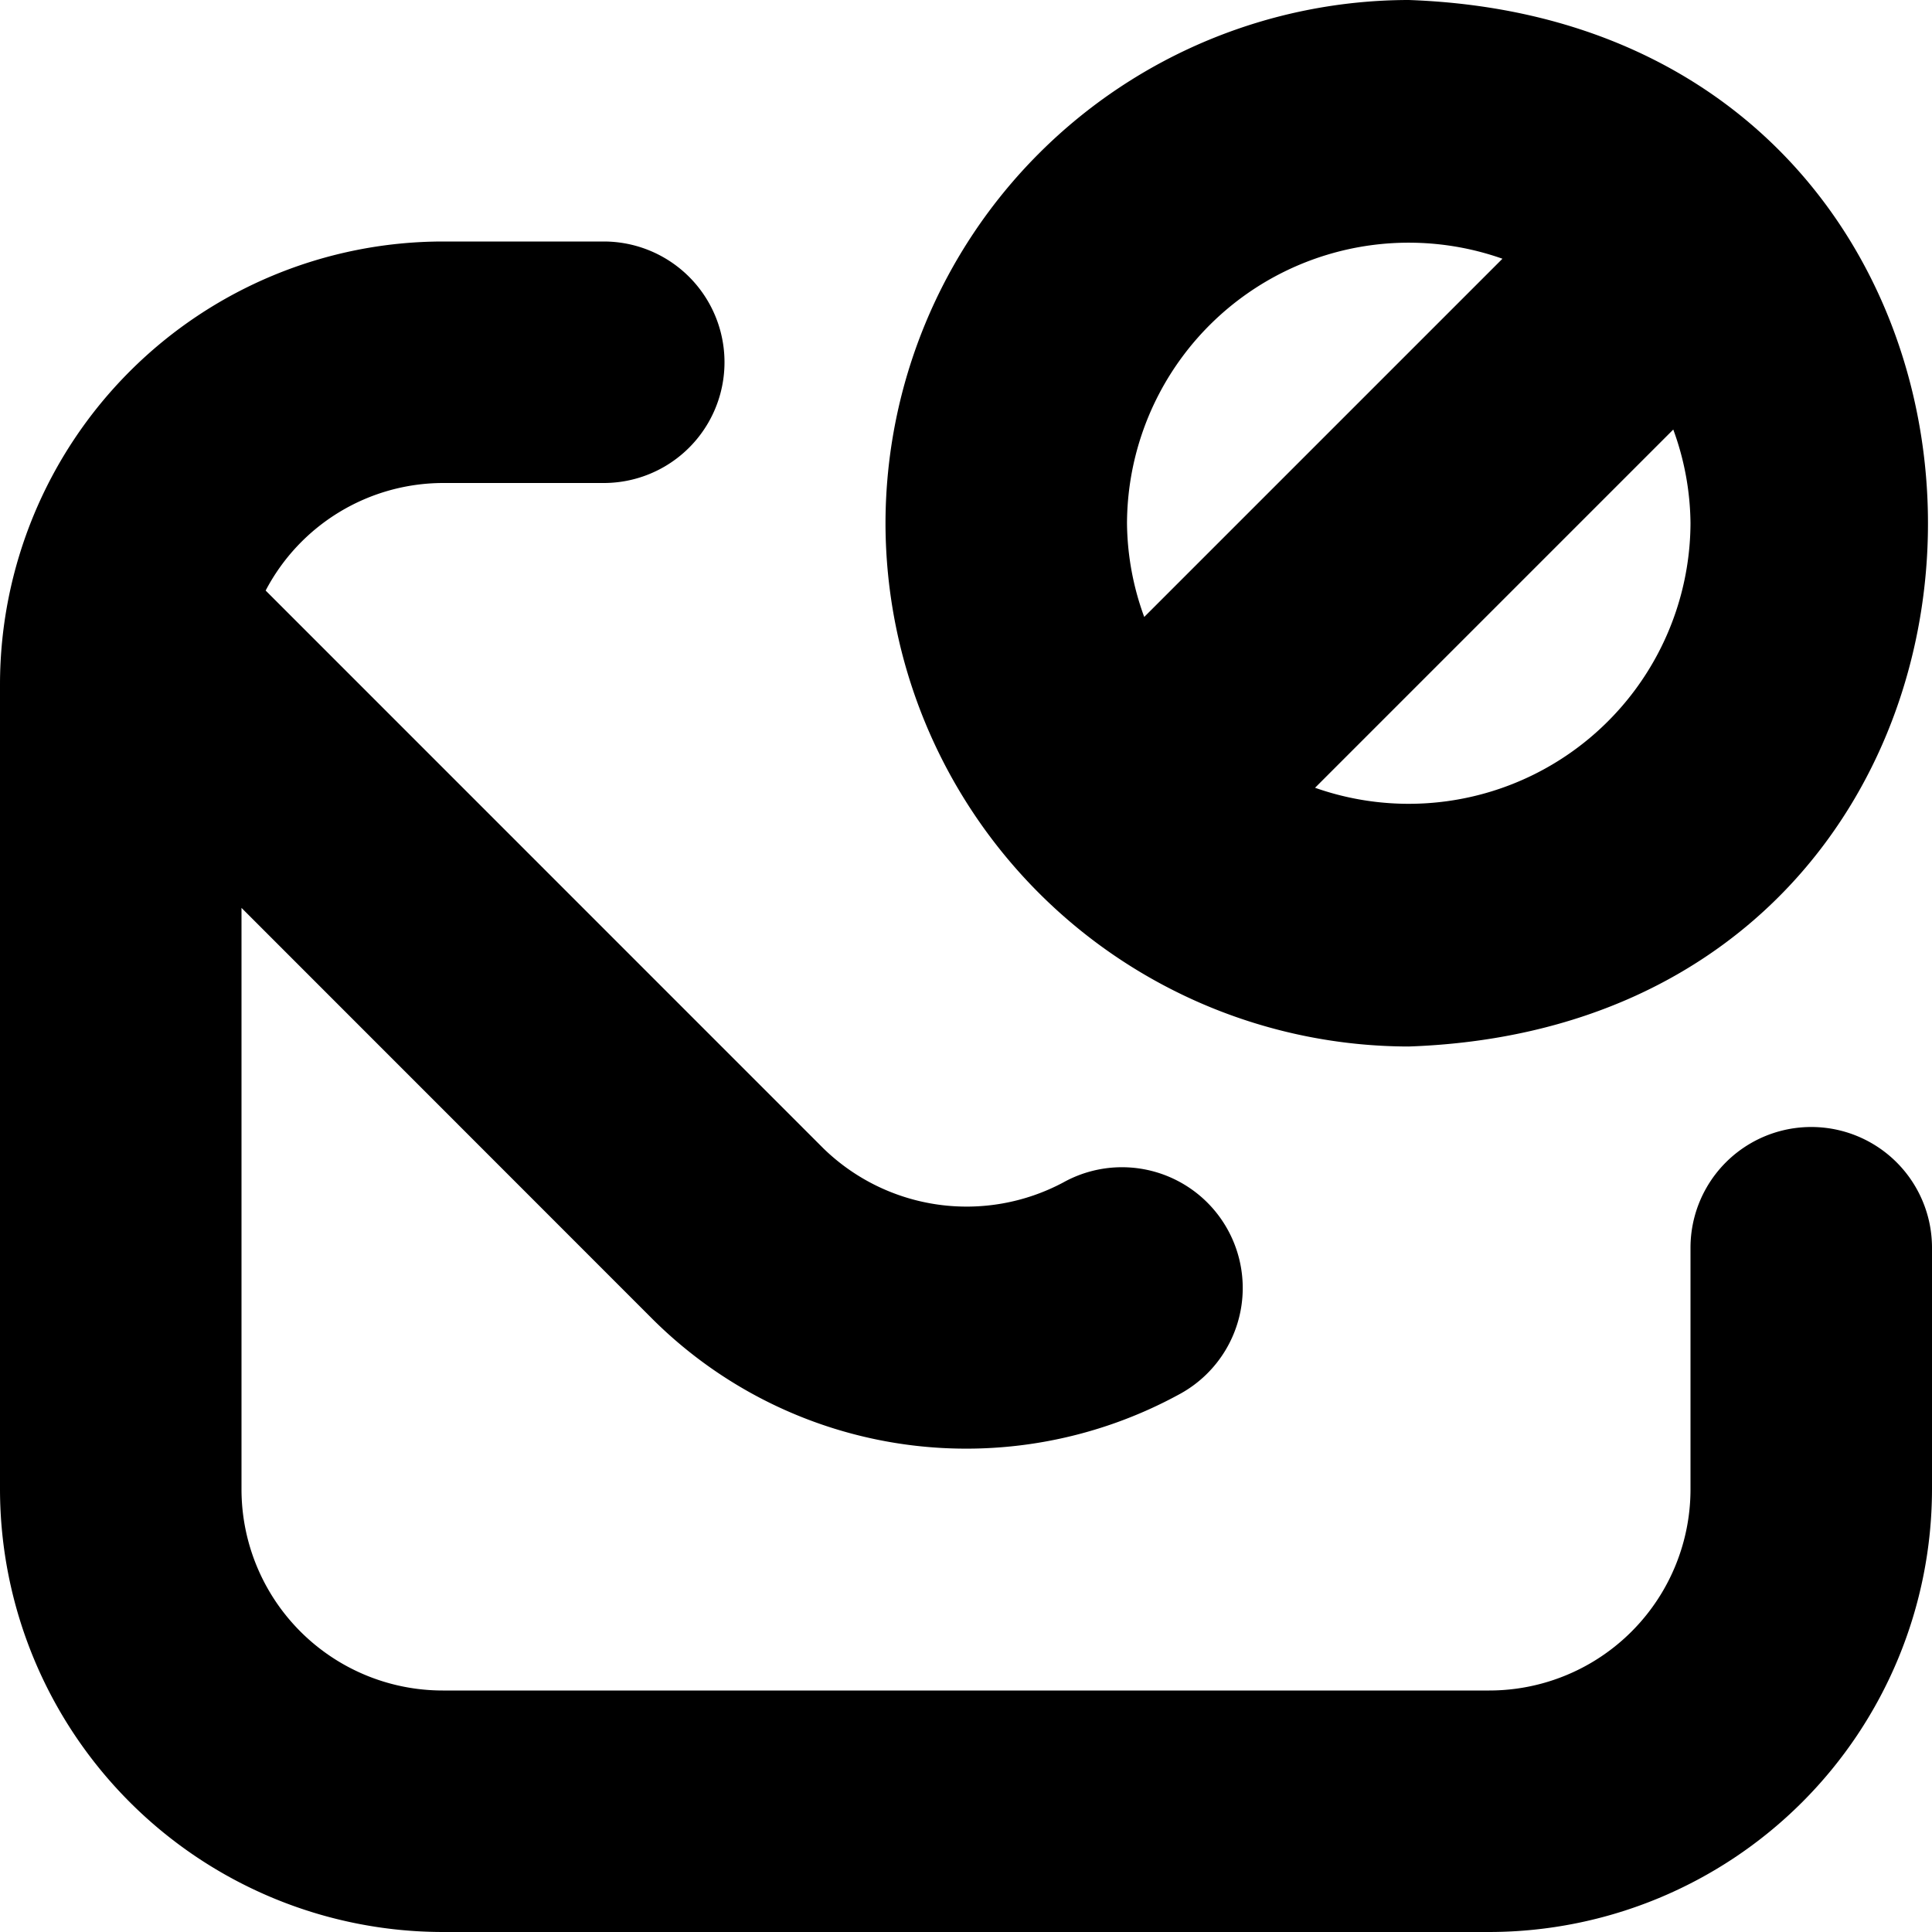
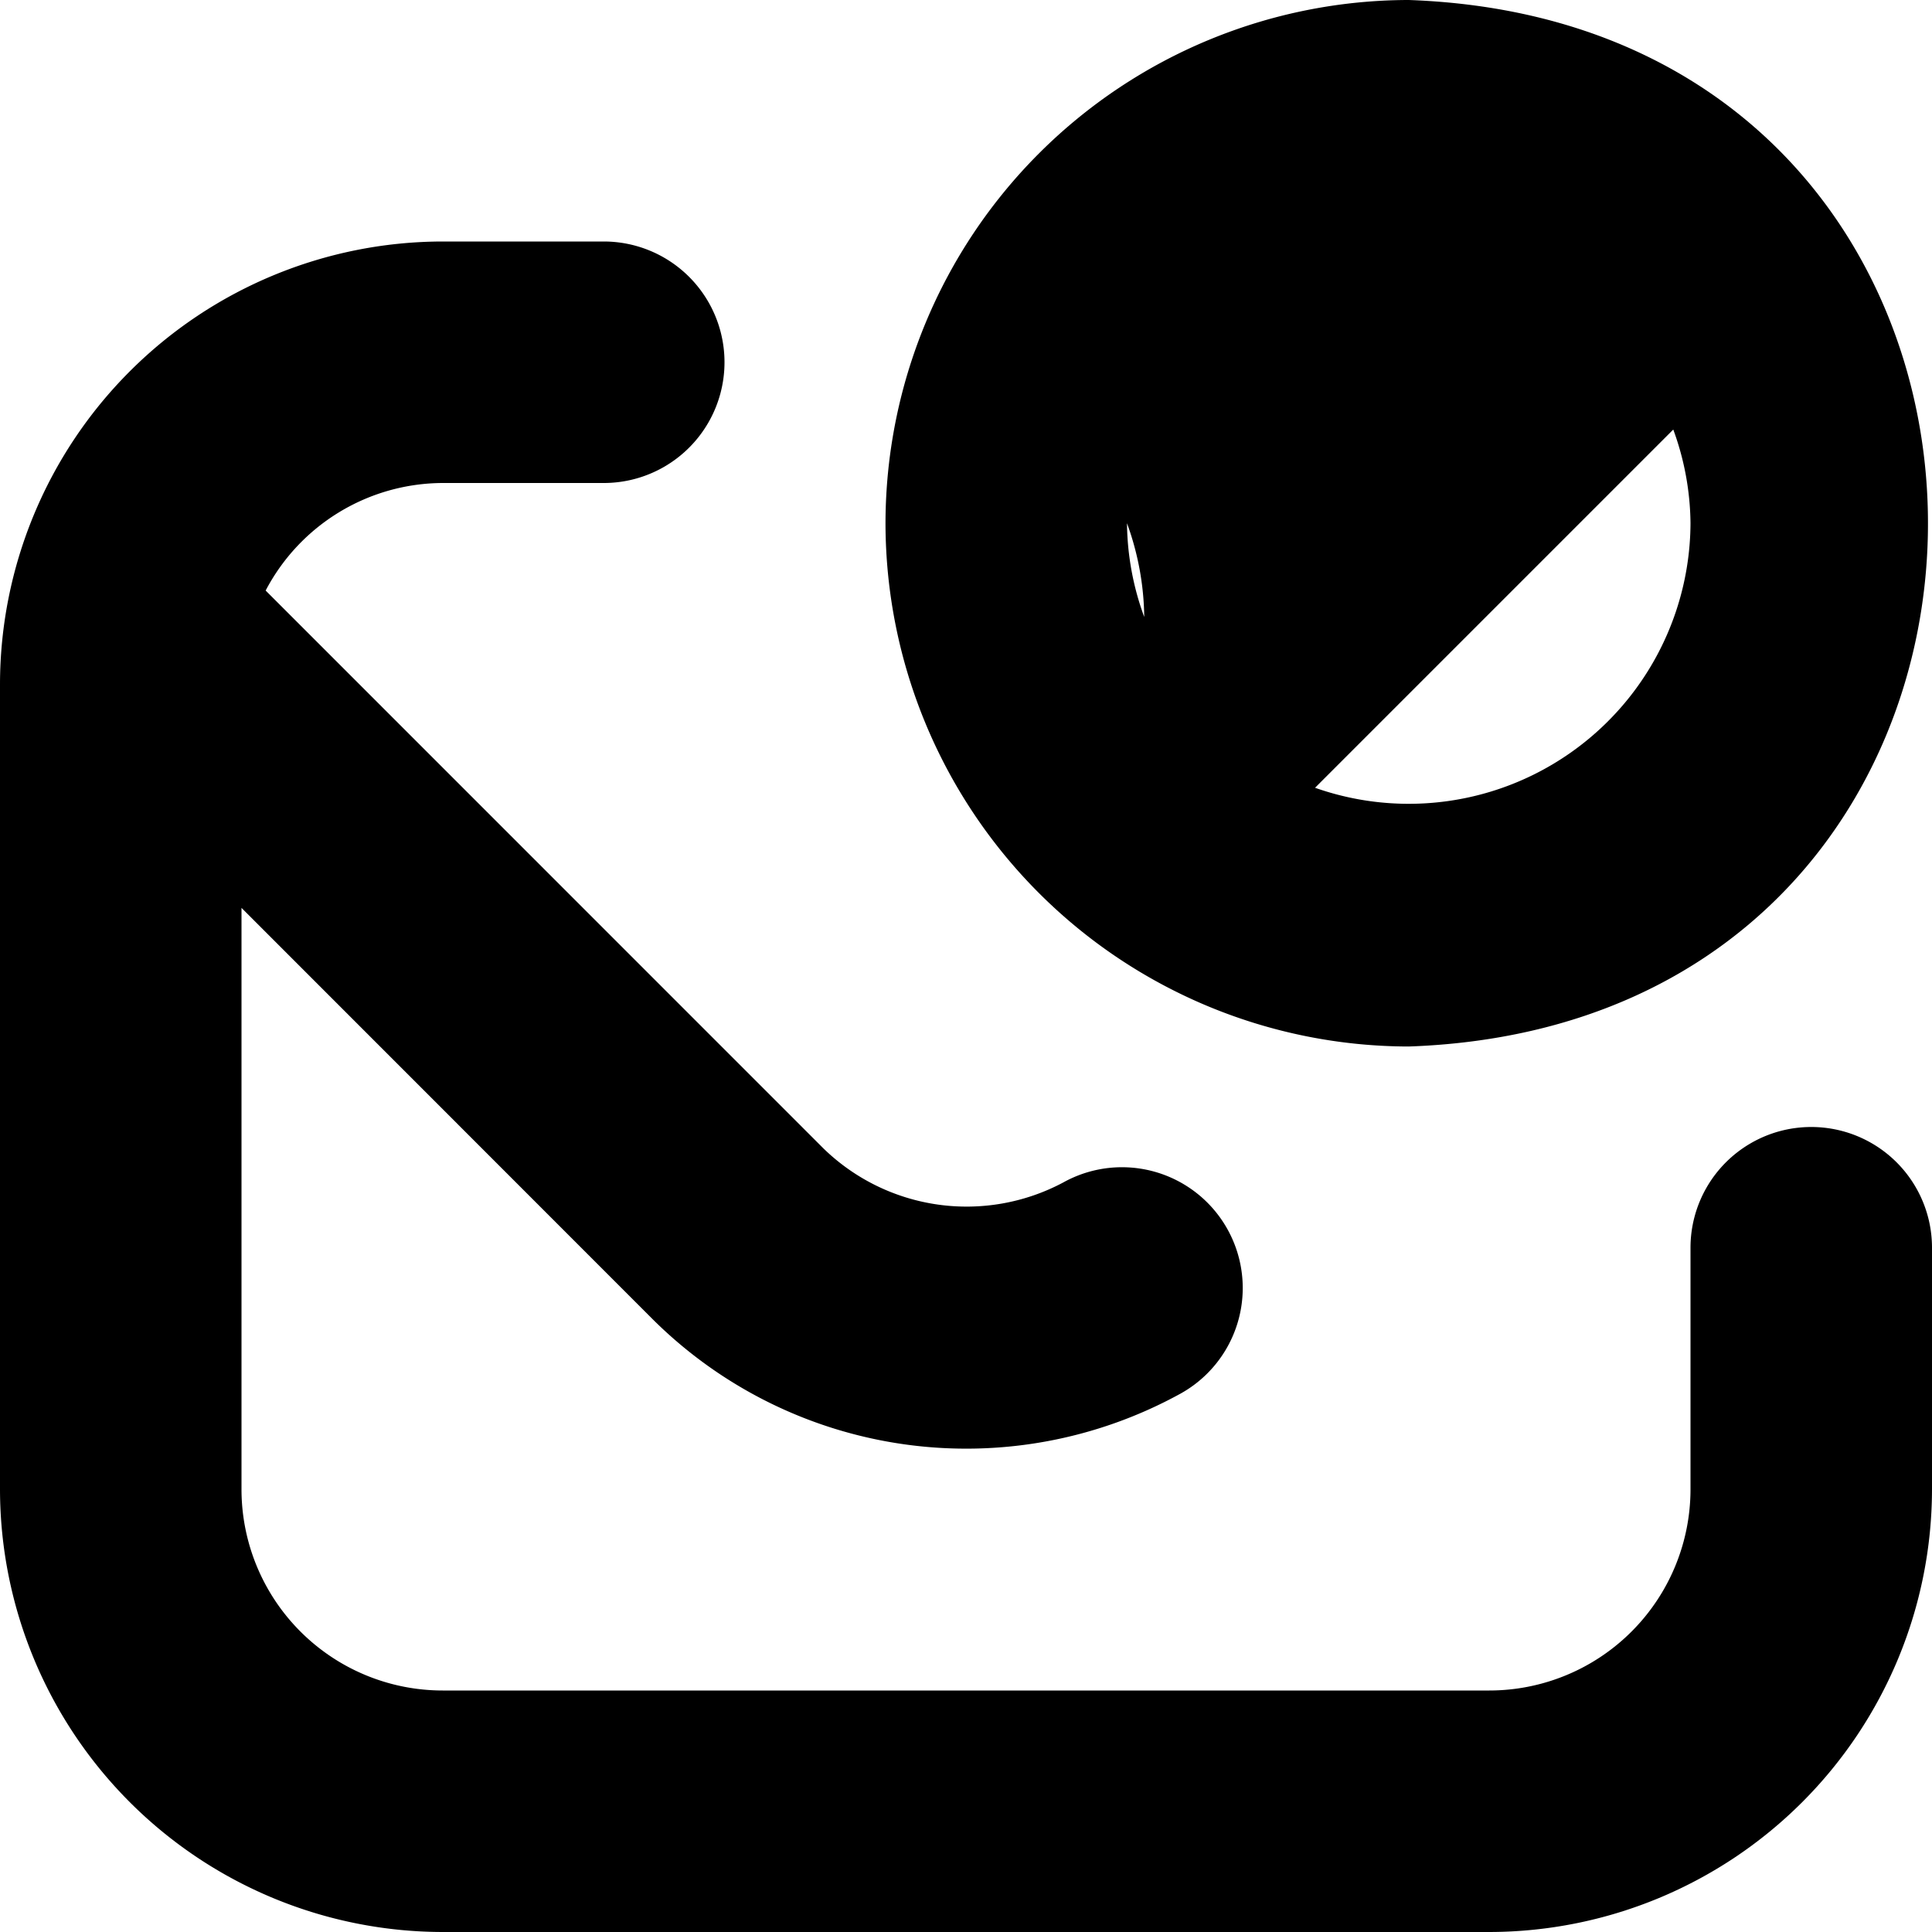
<svg xmlns="http://www.w3.org/2000/svg" id="Layer_1" data-name="Layer 1" viewBox="0 0 24 24" width="512" height="512">
-   <path d="M24,15.5v3A5.506,5.506,0,0,1,18.5,24H5.5A5.506,5.506,0,0,1,0,18.5V8.5A5.506,5.506,0,0,1,5.5,3h2a1.5,1.5,0,0,1,0,3h-2A2.493,2.493,0,0,0,3.3,7.336l6.931,6.932a2.551,2.551,0,0,0,2.979.42,1.5,1.5,0,0,1,1.455,2.624,5.523,5.523,0,0,1-6.555-.922L3,11.278V18.5A2.5,2.5,0,0,0,5.5,21h13A2.5,2.5,0,0,0,21,18.5v-3A1.5,1.5,0,0,1,24,15.5Zm-13-9A6.508,6.508,0,0,1,17.5,0c8.6.305,8.6,12.7,0,13A6.508,6.508,0,0,1,11,6.5Zm10,0a3.463,3.463,0,0,0-.214-1.164l-4.45,4.45A3.5,3.5,0,0,0,21,6.5Zm-7,0a3.463,3.463,0,0,0,.214,1.164l4.45-4.45A3.5,3.5,0,0,0,14,6.5Z" />
+   <path d="M24,15.5v3A5.506,5.506,0,0,1,18.5,24H5.5A5.506,5.506,0,0,1,0,18.5V8.5A5.506,5.506,0,0,1,5.5,3h2a1.5,1.5,0,0,1,0,3h-2A2.493,2.493,0,0,0,3.3,7.336l6.931,6.932a2.551,2.551,0,0,0,2.979.42,1.5,1.5,0,0,1,1.455,2.624,5.523,5.523,0,0,1-6.555-.922L3,11.278V18.5A2.5,2.5,0,0,0,5.5,21h13A2.5,2.5,0,0,0,21,18.5v-3A1.5,1.5,0,0,1,24,15.5Zm-13-9A6.508,6.508,0,0,1,17.5,0c8.6.305,8.6,12.7,0,13A6.508,6.508,0,0,1,11,6.5Zm10,0a3.463,3.463,0,0,0-.214-1.164l-4.45,4.45A3.5,3.5,0,0,0,21,6.5Zm-7,0a3.463,3.463,0,0,0,.214,1.164A3.5,3.5,0,0,0,14,6.5Z" />
</svg>